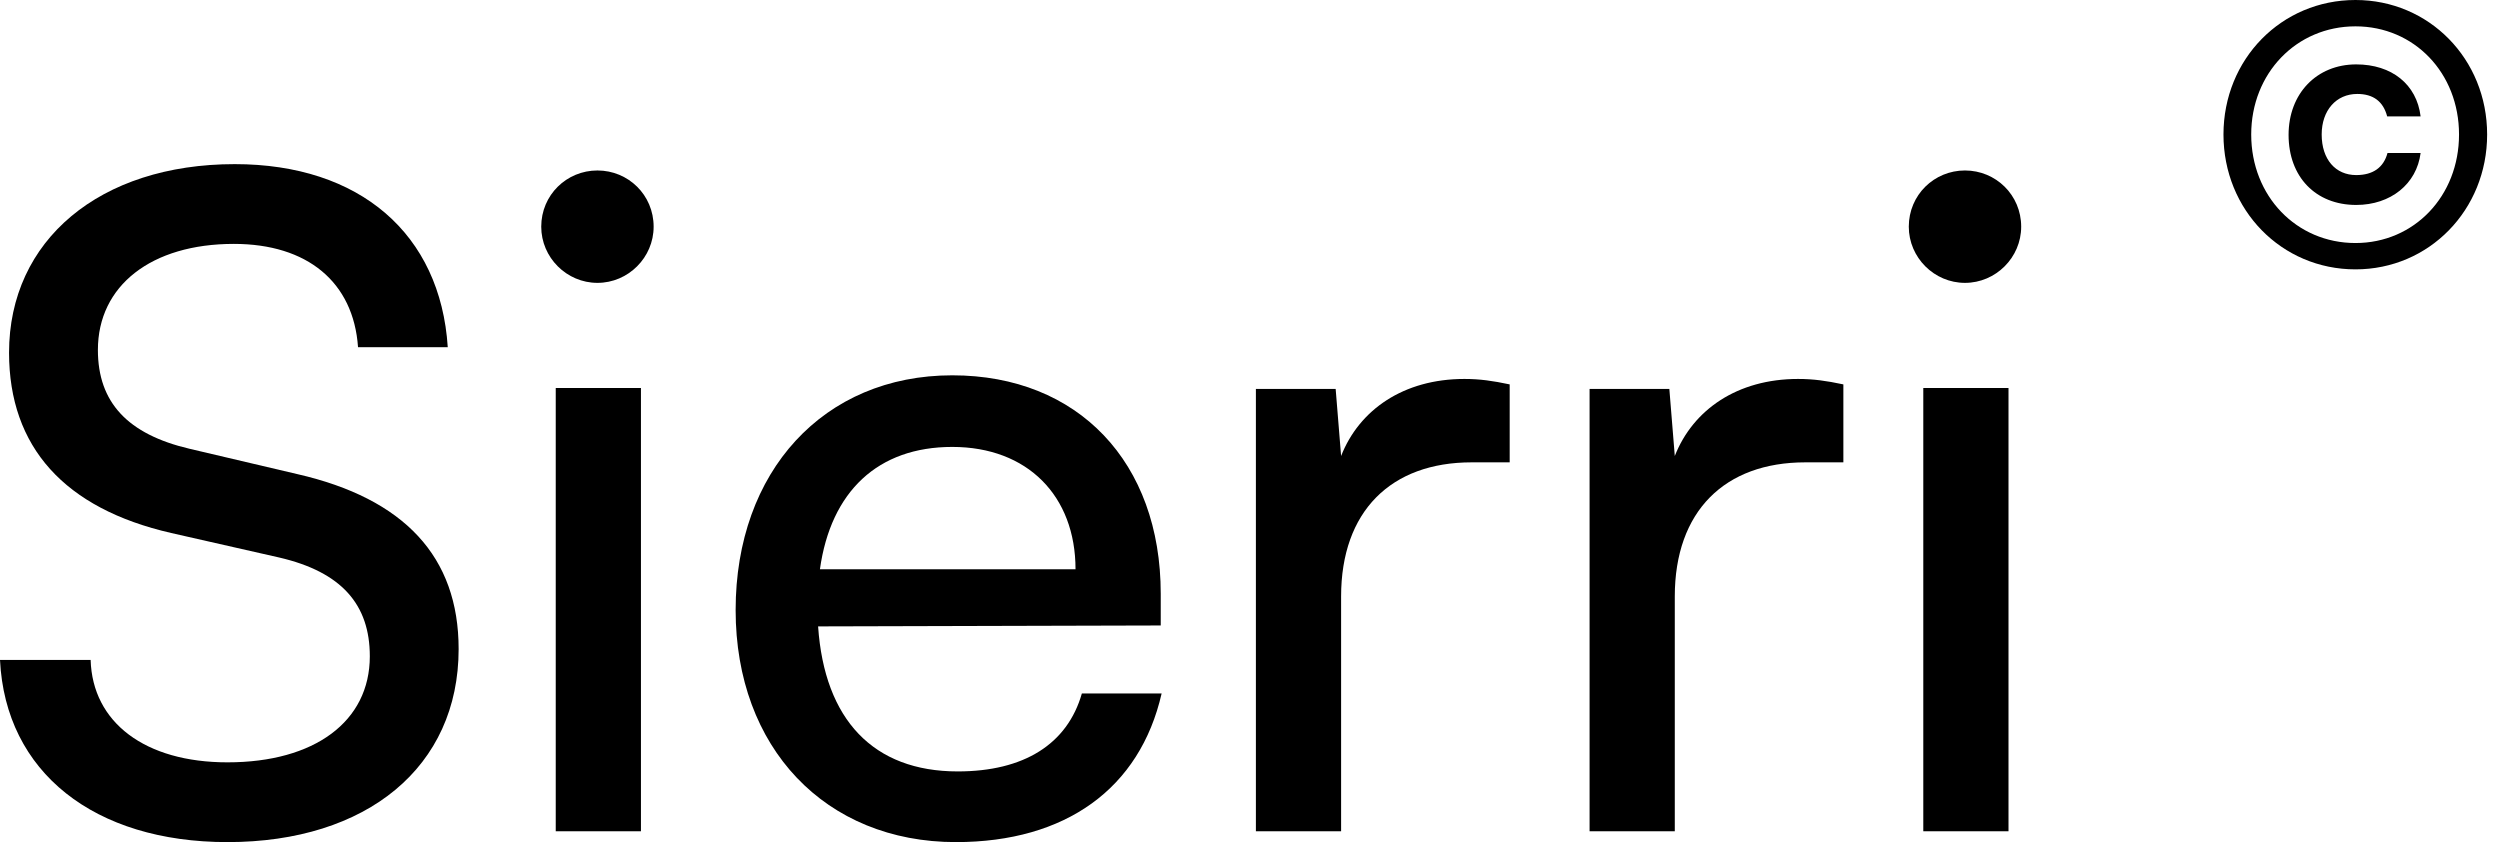
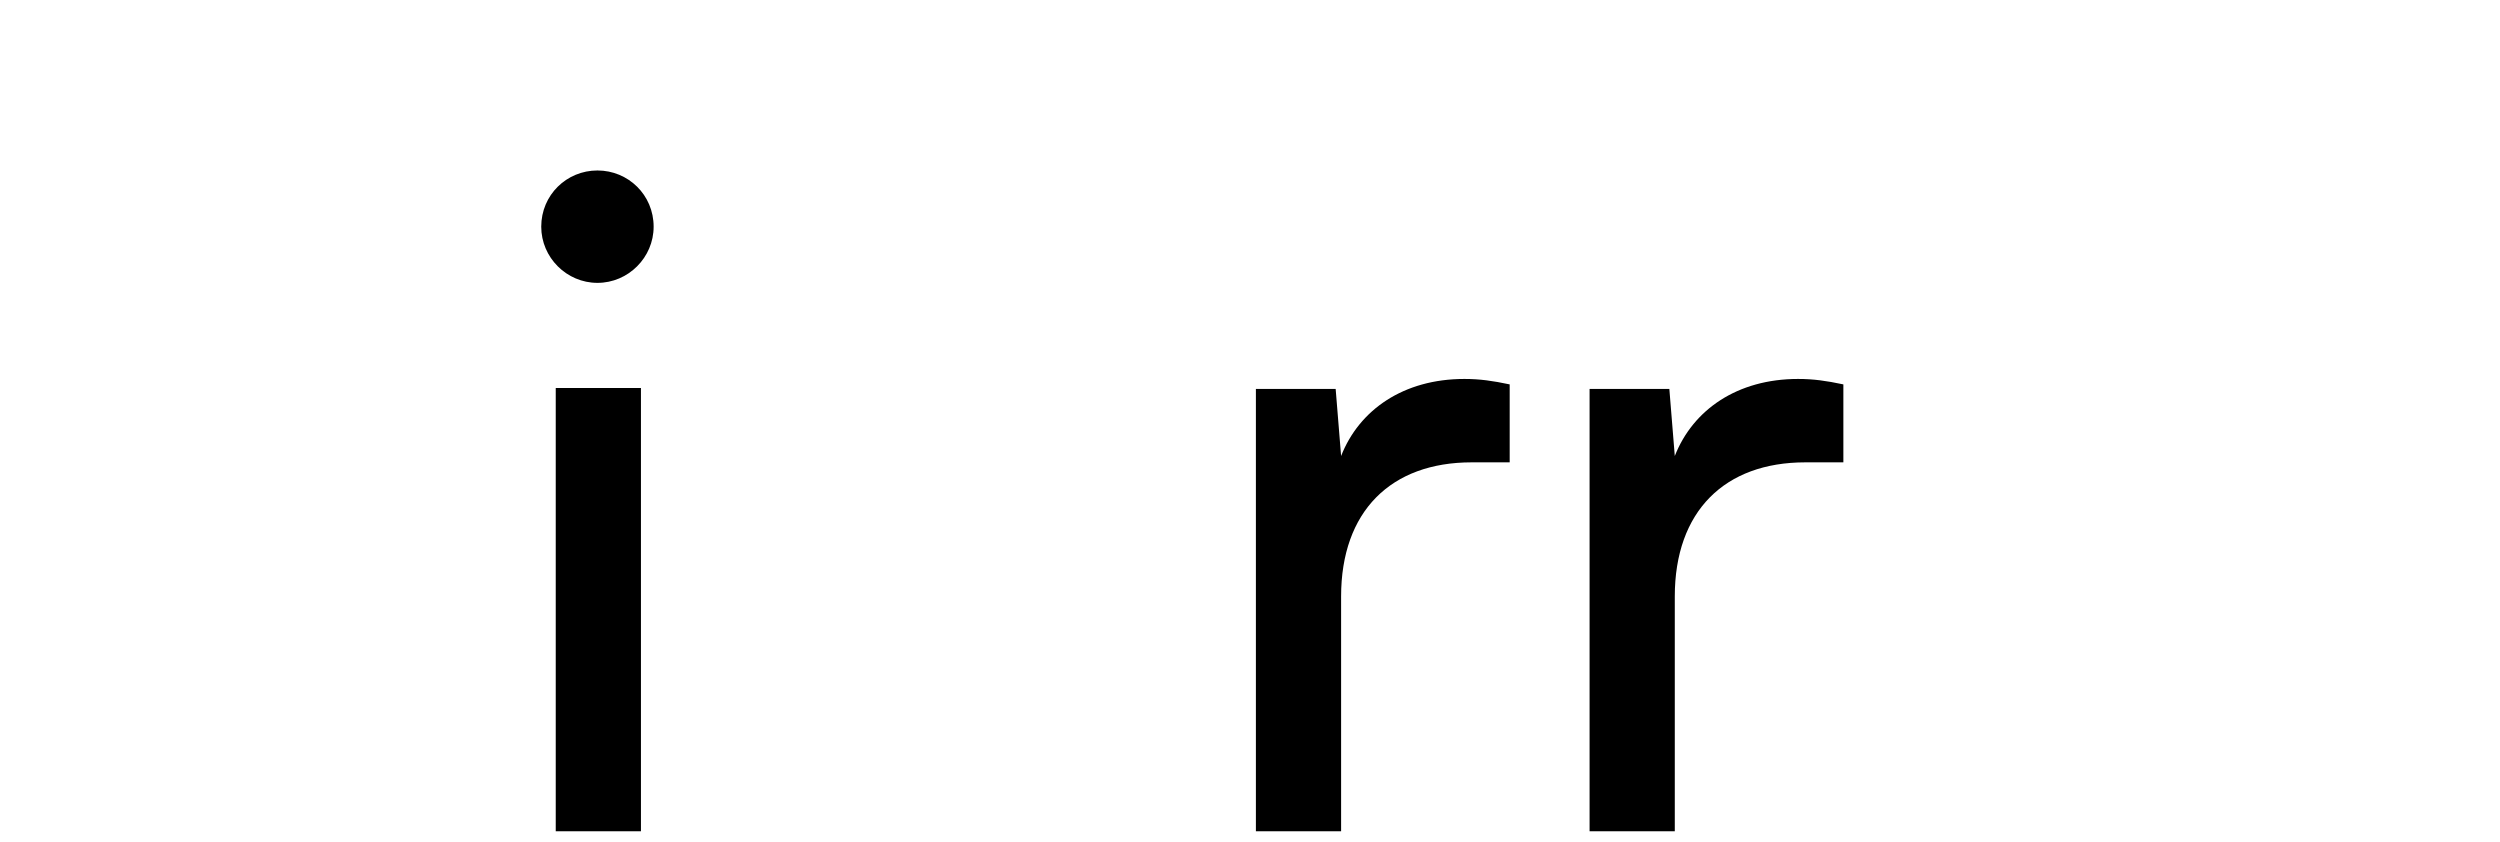
<svg xmlns="http://www.w3.org/2000/svg" fill="none" height="100%" overflow="visible" preserveAspectRatio="none" style="display: block;" viewBox="0 0 95 32" width="100%">
  <g id="Vector">
-     <path d="M0.344 13.401C0.344 9.13 3.789 6.237 8.921 6.237C13.674 6.237 16.739 8.889 17.015 13.194H13.605C13.433 10.714 11.676 9.268 8.886 9.268C5.752 9.268 3.72 10.852 3.72 13.298C3.72 15.295 4.856 16.501 7.198 17.052L11.297 18.016C15.361 18.946 17.428 21.151 17.428 24.664C17.428 29.141 13.949 32 8.645 32C3.582 32 0.207 29.348 0 25.077H3.444C3.513 27.454 5.511 28.969 8.645 28.969C11.952 28.969 14.053 27.419 14.053 24.939C14.053 22.976 12.985 21.736 10.608 21.185L6.51 20.255C2.445 19.325 0.344 16.983 0.344 13.401Z" fill="black" />
    <path d="M22.703 10.749C21.532 10.749 20.567 9.785 20.567 8.614C20.567 7.408 21.532 6.478 22.703 6.478C23.874 6.478 24.838 7.408 24.838 8.614C24.838 9.785 23.874 10.749 22.703 10.749ZM21.118 31.587V14.744H24.356V31.587H21.118Z" fill="black" />
-     <path d="M36.324 32C31.364 32 27.954 28.418 27.954 23.183C27.954 17.913 31.295 14.262 36.186 14.262C40.973 14.262 44.108 17.569 44.108 22.563V23.768L31.088 23.803C31.329 27.35 33.189 29.314 36.393 29.314C38.907 29.314 40.56 28.28 41.111 26.351H44.142C43.316 29.968 40.491 32 36.324 32ZM36.186 16.983C33.362 16.983 31.571 18.671 31.157 21.633H40.87C40.87 18.843 39.045 16.983 36.186 16.983Z" fill="black" />
    <path d="M57.368 14.607V17.569H55.921C52.856 17.569 50.962 19.428 50.962 22.666V31.587H47.724V14.779H50.755L50.962 17.328C51.65 15.571 53.338 14.4 55.646 14.4C56.231 14.4 56.713 14.469 57.368 14.607Z" fill="black" />
    <path d="M70.048 14.607V17.569H68.602C65.536 17.569 63.642 19.428 63.642 22.666V31.587H60.404V14.779H63.435L63.642 17.328C64.331 15.571 66.019 14.4 68.326 14.4C68.912 14.4 69.394 14.469 70.048 14.607Z" fill="black" />
-     <path d="M74.669 10.749C73.498 10.749 72.534 9.785 72.534 8.614C72.534 7.408 73.498 6.478 74.669 6.478C75.84 6.478 76.805 7.408 76.805 8.614C76.805 9.785 75.84 10.749 74.669 10.749ZM73.085 31.587V14.744H76.323V31.587H73.085Z" fill="black" />
-     <path d="M89.508 10.236C86.696 10.236 84.492 7.978 84.492 5.111C84.492 2.245 86.696 0 89.508 0C92.307 0 94.511 2.245 94.511 5.111C94.511 7.978 92.307 10.236 89.508 10.236ZM89.508 9.235C91.739 9.235 93.443 7.45 93.443 5.111C93.443 2.772 91.739 1.001 89.508 1.001C87.264 1.001 85.546 2.785 85.546 5.111C85.546 7.45 87.264 9.235 89.508 9.235ZM86.966 5.125C86.966 3.556 88.034 2.447 89.535 2.447C90.888 2.447 91.834 3.205 91.983 4.422H90.712C90.563 3.854 90.184 3.57 89.576 3.57C88.778 3.57 88.224 4.192 88.224 5.111C88.224 6.058 88.751 6.653 89.535 6.653C90.171 6.653 90.577 6.369 90.725 5.814H91.983C91.834 6.991 90.847 7.788 89.535 7.788C87.994 7.788 86.966 6.72 86.966 5.125Z" fill="black" />
  </g>
</svg>